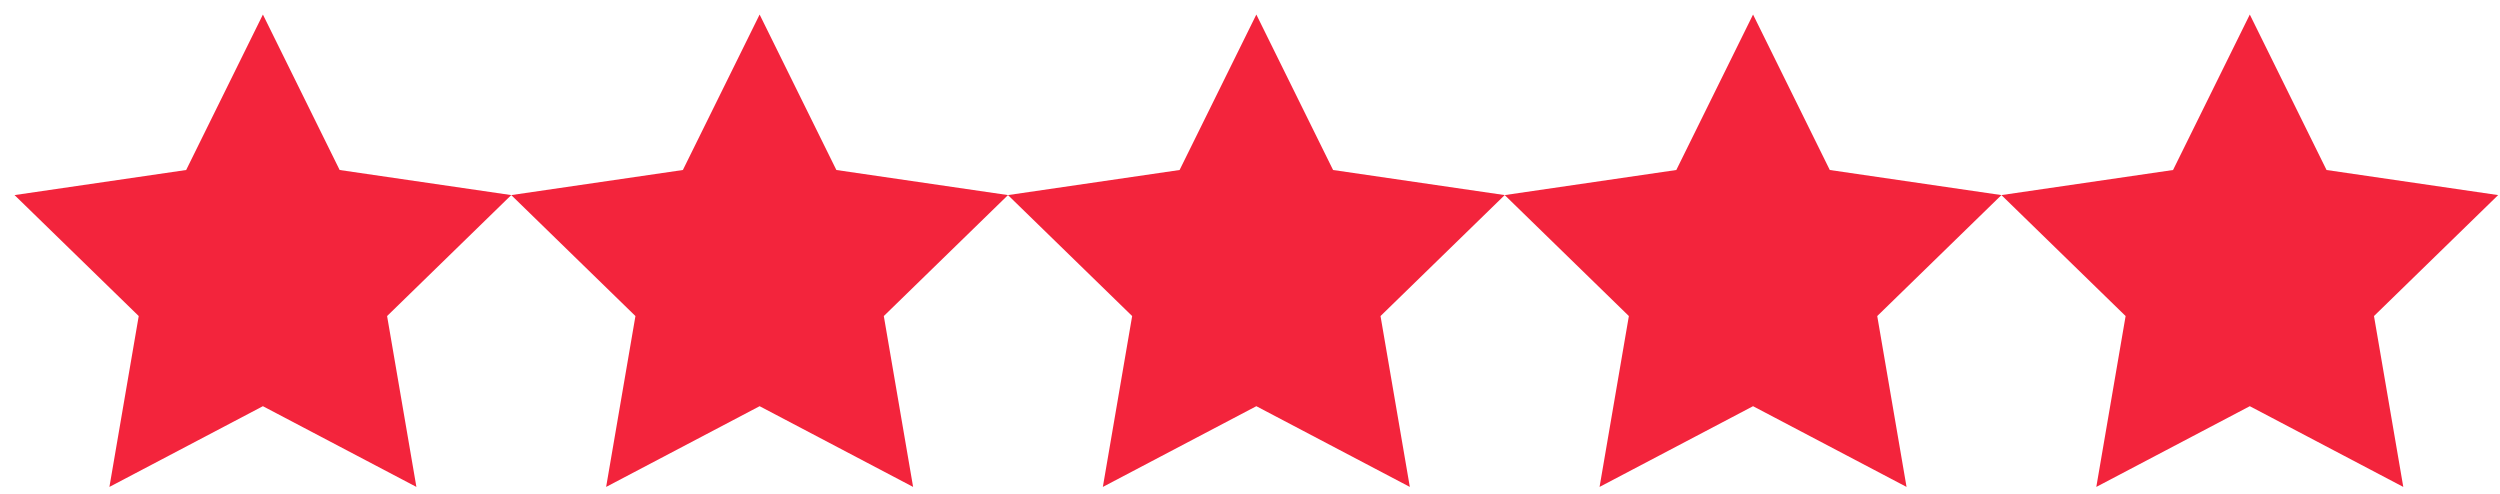
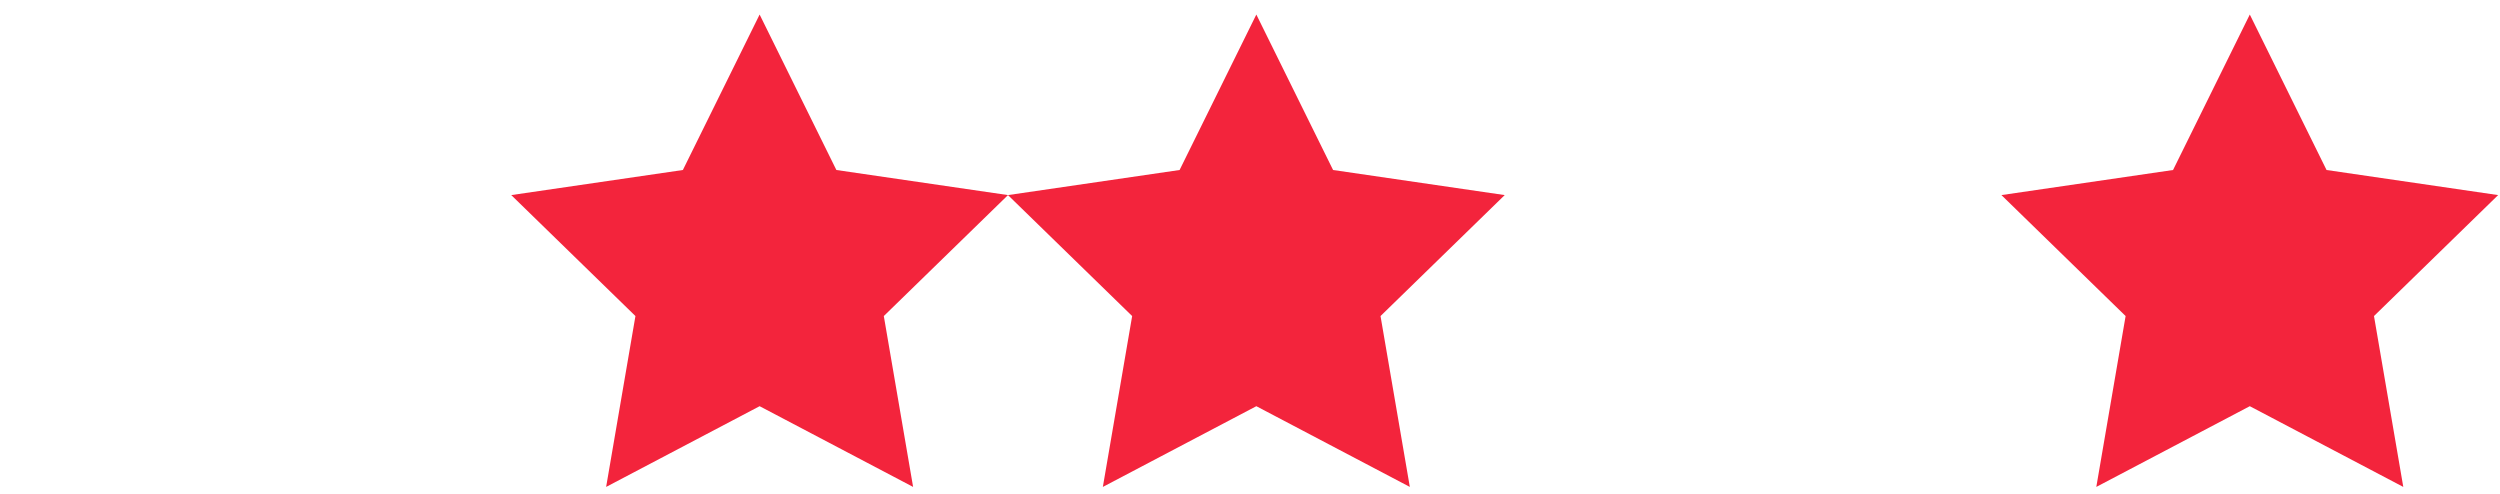
<svg xmlns="http://www.w3.org/2000/svg" width="86" height="17" viewBox="0 0 86 17" fill="none">
-   <path d="M9.044 0.5L11.684 5.848L17.587 6.711L13.316 10.872L14.324 16.75L9.044 13.973L3.764 16.75L4.772 10.872L0.5 6.711L6.404 5.848L9.044 0.5Z" fill="#F3243C" />
  <path d="M26.131 0.5L28.771 5.848L34.675 6.711L30.403 10.872L31.411 16.75L26.131 13.973L20.851 16.75L21.859 10.872L17.587 6.711L23.491 5.848L26.131 0.5Z" fill="#F3243C" />
  <path d="M43.218 0.5L45.858 5.848L51.762 6.711L47.49 10.872L48.498 16.75L43.218 13.973L37.938 16.75L38.946 10.872L34.674 6.711L40.578 5.848L43.218 0.5Z" fill="#F3243C" />
-   <path d="M60.305 0.5L62.945 5.848L68.849 6.711L64.577 10.872L65.585 16.75L60.305 13.973L55.025 16.75L56.033 10.872L51.762 6.711L57.665 5.848L60.305 0.5Z" fill="#F3243C" />
  <path d="M77.393 0.5L80.033 5.848L85.936 6.711L81.665 10.872L82.673 16.75L77.393 13.973L72.113 16.75L73.121 10.872L68.849 6.711L74.753 5.848L77.393 0.5Z" fill="#F3243C" />
</svg>